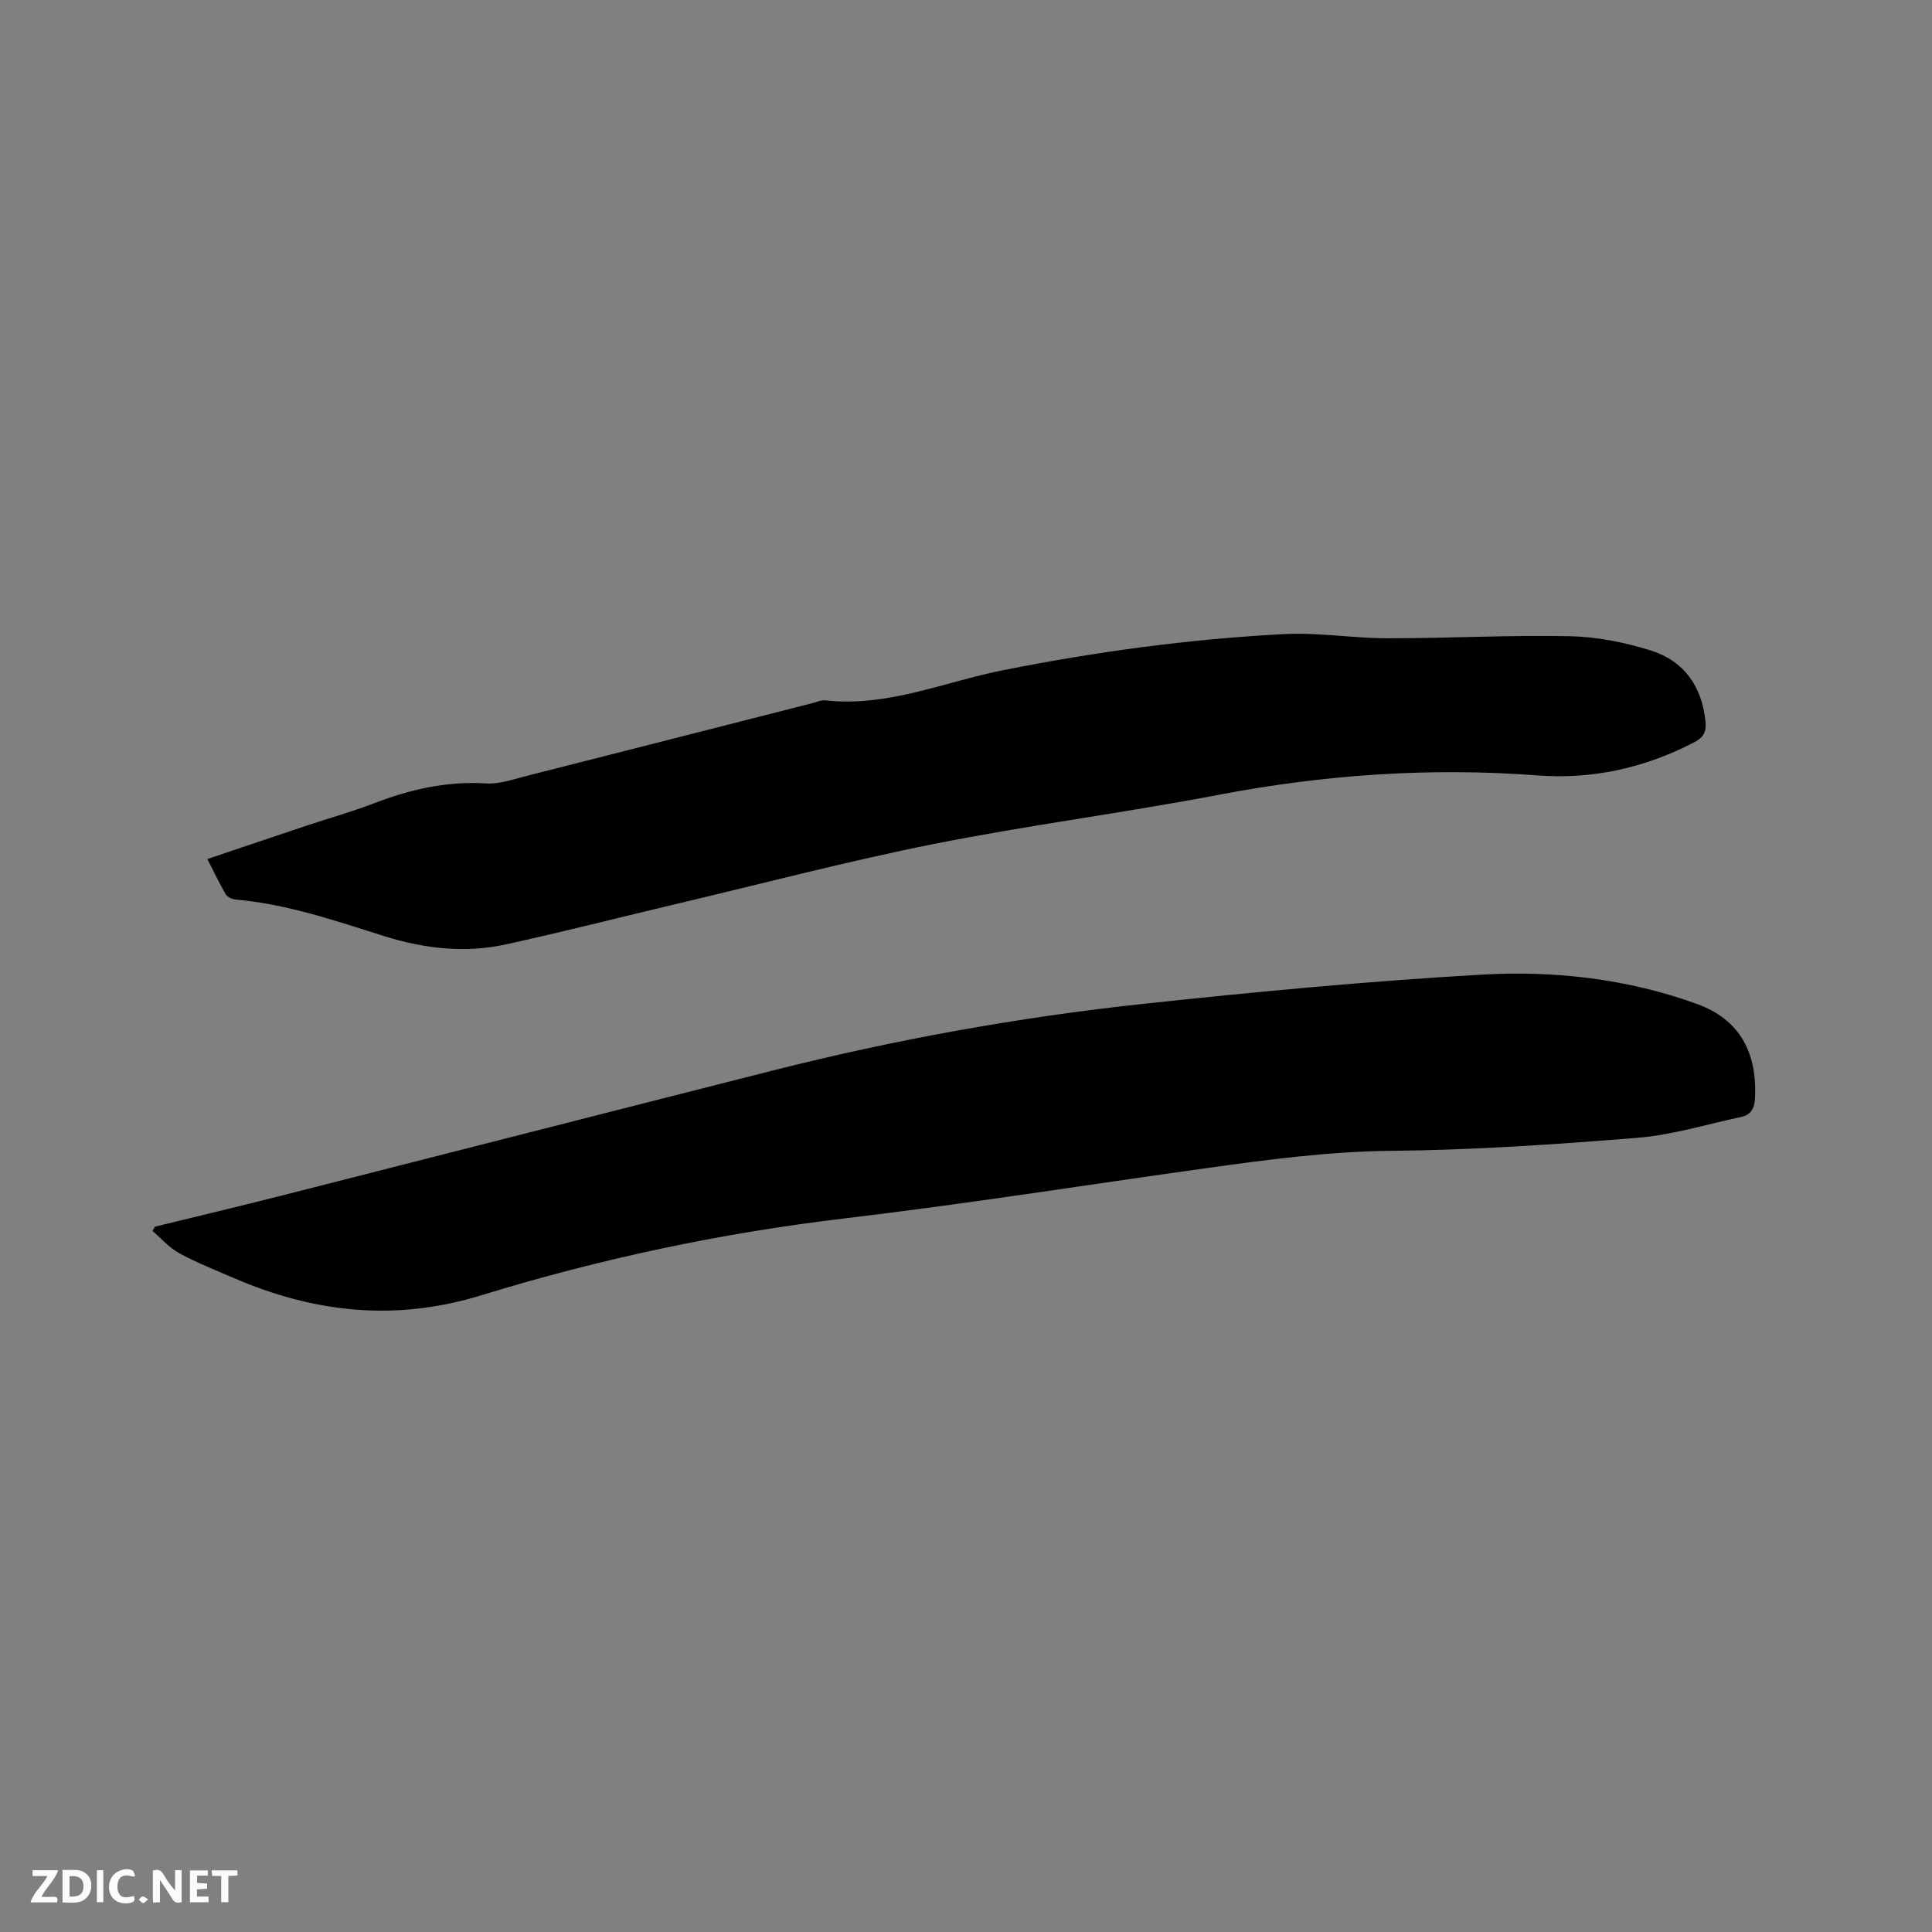
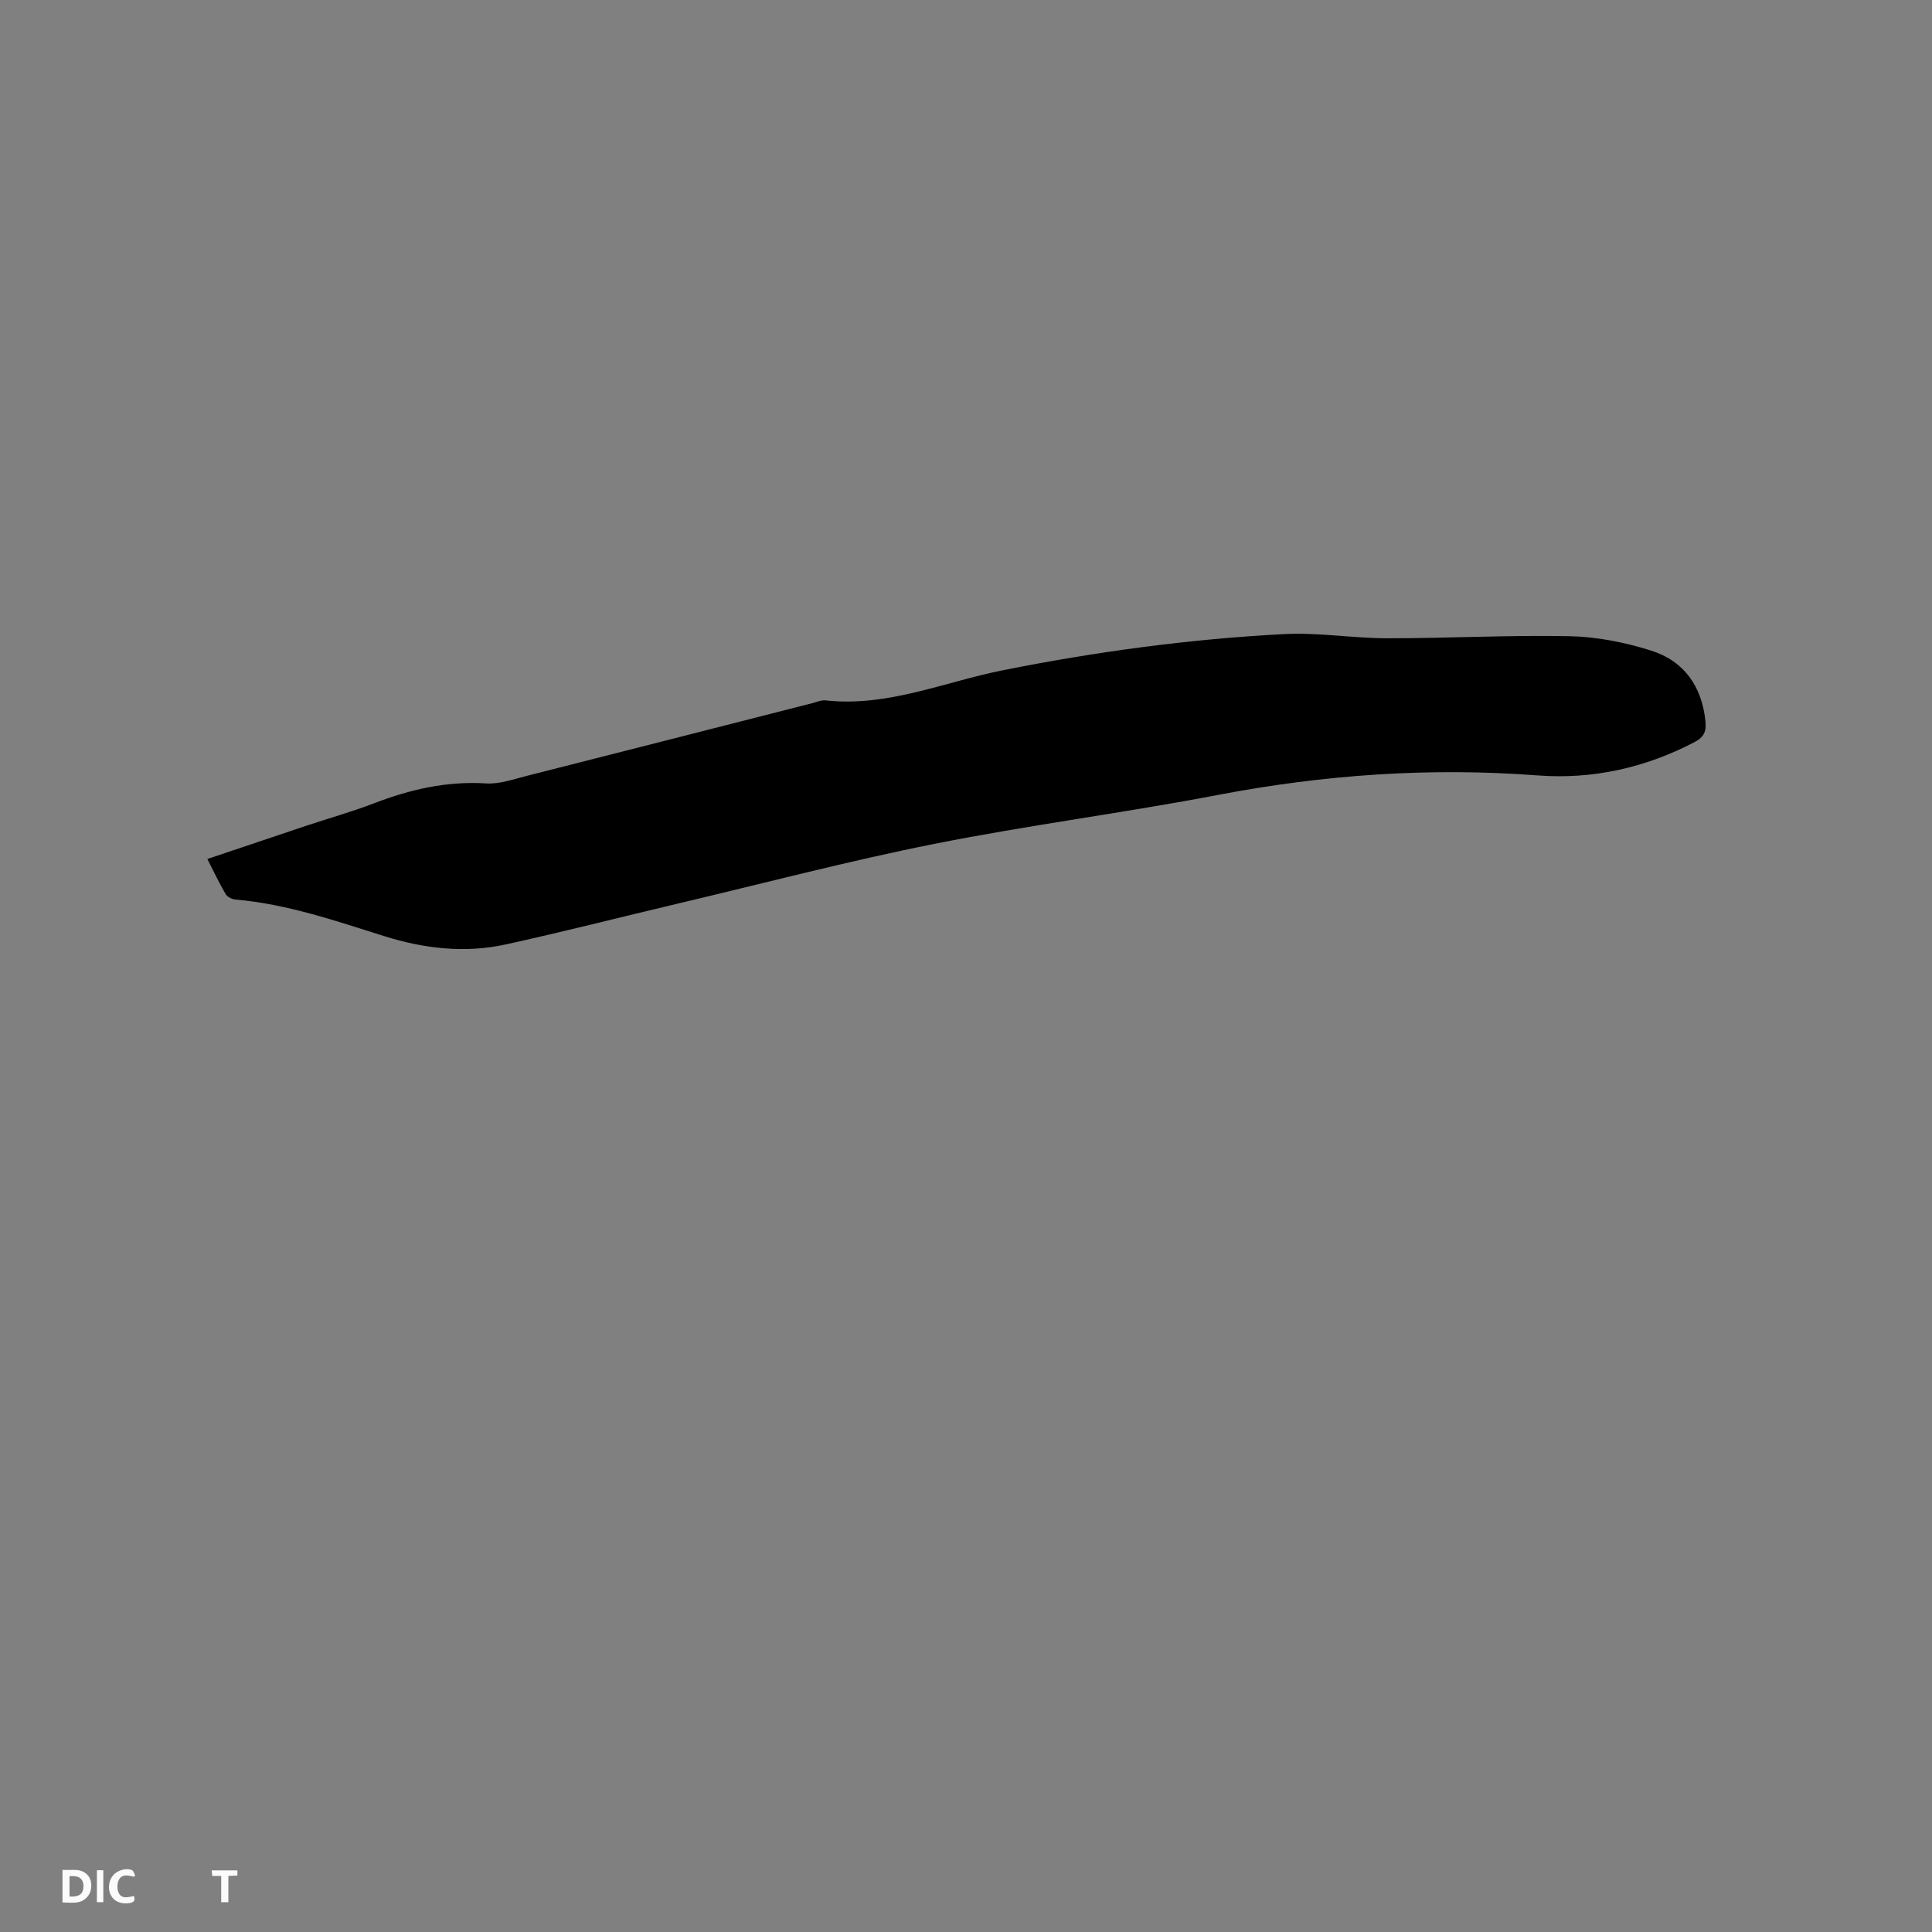
<svg xmlns="http://www.w3.org/2000/svg" enable-background="new 0 0 400 400" viewBox="0 0 400 400">
  <rect x="0" y="0" width="400" height="400" fill="#808080" stroke="none" />
-   <path d="m32.08 253.97c8.71-2.13 17.44-4.2 26.13-6.41 33.96-8.63 67.9-17.34 101.87-25.94 25.09-6.35 50.53-10.96 76.24-13.74 23.48-2.53 47.02-4.75 70.59-6.1 15.04-.86 30.13.9 44.43 6.08 8.88 3.22 12.49 10.08 12.01 19.54-.11 2.16-.89 3.43-2.91 3.86-7.13 1.52-14.22 3.73-21.43 4.31-16.99 1.38-34.05 2.53-51.09 2.7-12.8.13-25.34 1.8-37.92 3.55-25.08 3.49-50.1 7.47-75.24 10.45-25.55 3.03-50.6 8.37-75.09 15.9-17.89 5.5-34.64 3.61-51.32-3.59-3.79-1.64-7.65-3.16-11.26-5.13-2.06-1.13-3.7-3.04-5.52-4.61.18-.28.35-.58.51-.87z" fill="#000001" />
  <path d="m42.93 177.85c6.99-2.35 13.67-4.61 20.36-6.85 4.72-1.57 9.52-2.91 14.16-4.69 7.5-2.89 15.09-4.62 23.22-4.11 2.75.17 5.62-.86 8.38-1.56 19.71-4.99 39.4-10.03 59.1-15.05.92-.24 1.89-.68 2.79-.58 12.84 1.41 24.56-3.83 36.74-6.25 19.26-3.84 38.67-6.47 58.26-7.48 7.05-.36 14.17.86 21.26.87 12.61.01 25.23-.69 37.83-.43 5.62.12 11.38 1.27 16.76 2.96 6.85 2.15 10.58 7.41 11.31 14.69.2 2.04-.31 3.25-2.24 4.26-10.23 5.35-21.15 7.78-32.55 6.91-22.24-1.69-44.18-.15-66.08 4.03-19.55 3.74-39.34 6.27-58.86 10.16-17.85 3.56-35.48 8.2-53.2 12.39-11.85 2.8-23.65 5.83-35.54 8.43-8.46 1.85-16.94.82-25.1-1.74-10.11-3.18-20.12-6.64-30.77-7.57-.72-.06-1.69-.53-2.03-1.11-1.33-2.26-2.44-4.63-3.8-7.28z" fill="#000001" />
  <g fill="#fafbfa">
-     <path d="m37.59 393.81c-.92.31-1.52.05-2-.78-.7-1.2-1.52-2.34-2.47-3.78v4.59c-.55.03-.95.05-1.41.07-.03-.37-.06-.64-.06-.91 0-1.91 0-3.81 0-5.7 1.13-.41 1.77-.03 2.29.91.62 1.11 1.38 2.14 2.31 3.19v-4.2h1.35v6.61z" />
    <path d="m12.94 393.88v-6.75c1.9.19 3.93-.54 5.37 1.29.8 1.01.78 2.88.03 3.97-1.37 1.97-3.4 1.51-5.4 1.49m1.45-1.22c2.04.12 2.92-.58 2.89-2.21-.03-1.51-.98-2.19-2.89-2z" />
-     <path d="m11.81 393.87h-5.49c.68-2.18 2.47-3.48 3.51-5.45h-3.08v-1.21h5.29c-.71 2.13-2.44 3.48-3.47 5.51.86 0 1.63.04 2.39-.01.79-.05 1.14.21.85 1.16" />
-     <path d="m39.33 393.86v-6.61h3.7v1.07h-2.22v1.52c.68.04 1.34.09 2.07.13v1.07c-.72.05-1.38.09-2.1.14v1.48h2.4v1.19h-3.85z" />
    <path d="m27.71 388.56c-1.15-.3-2.46-.61-3.1.64-.37.73-.41 1.93-.06 2.67.63 1.35 1.99.93 3.17.68.35.94-.01 1.32-.93 1.46-1.62.25-3.05-.27-3.76-1.48-.73-1.24-.6-3.03.31-4.17.88-1.11 2.71-1.7 4-1.16.32.13.44.74.65 1.12-.1.08-.19.16-.28.24" />
    <path d="m49.15 387.24v1.07c-.59.02-1.17.05-1.87.08v5.44h-1.48v-5.44h-1.85c-.05-.4-.08-.73-.13-1.15z" />
    <path d="m20.06 387.21h1.33v6.62h-1.33z" />
-     <path d="m30.68 393.25c-.49.38-.8.79-1.05.76-.32-.05-.6-.45-.9-.7.26-.24.51-.64.8-.67.29-.04.62.3 1.15.61" />
  </g>
</svg>